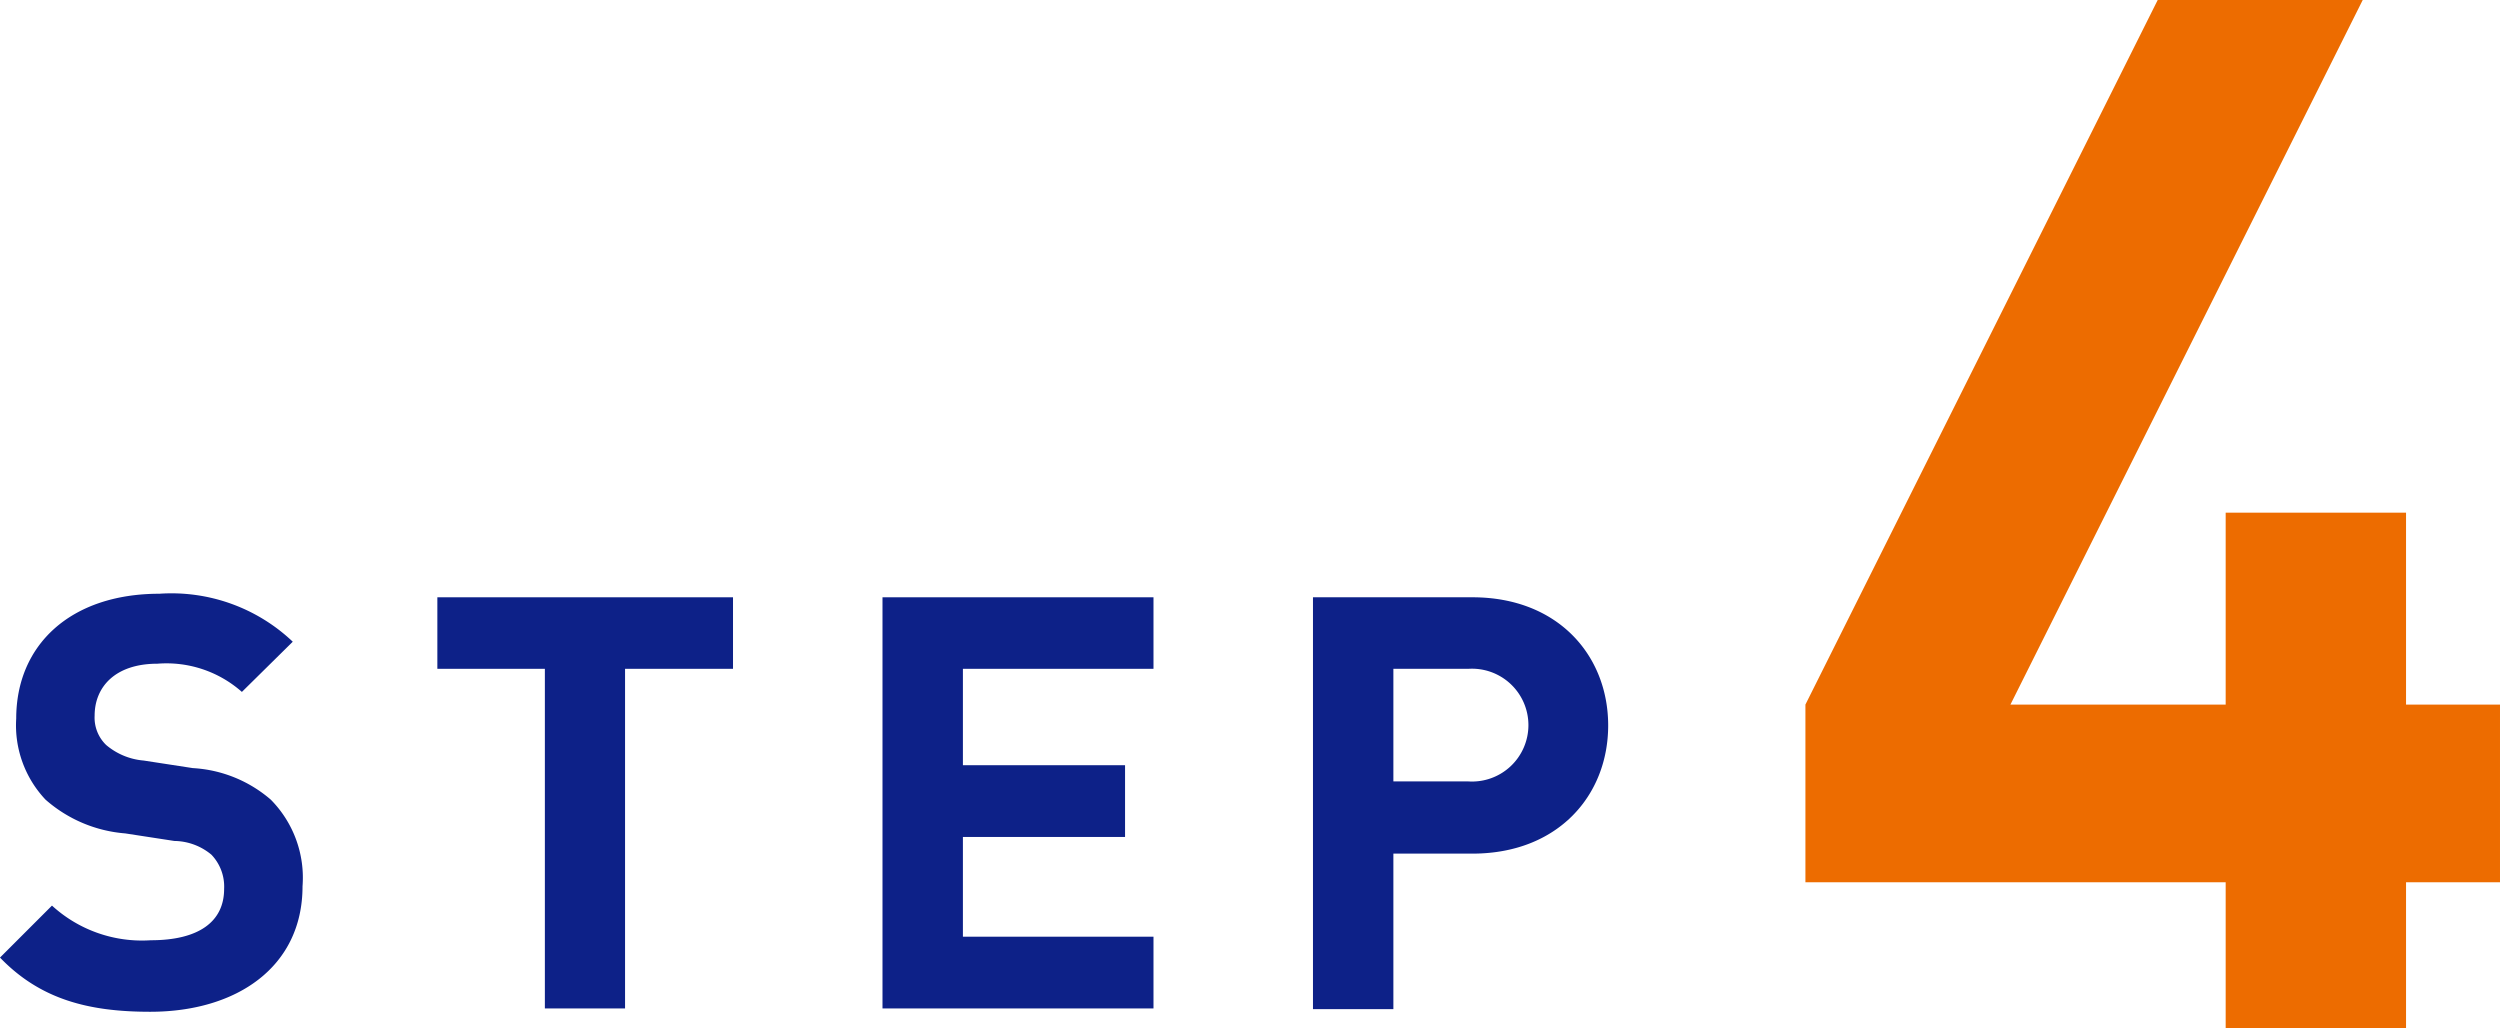
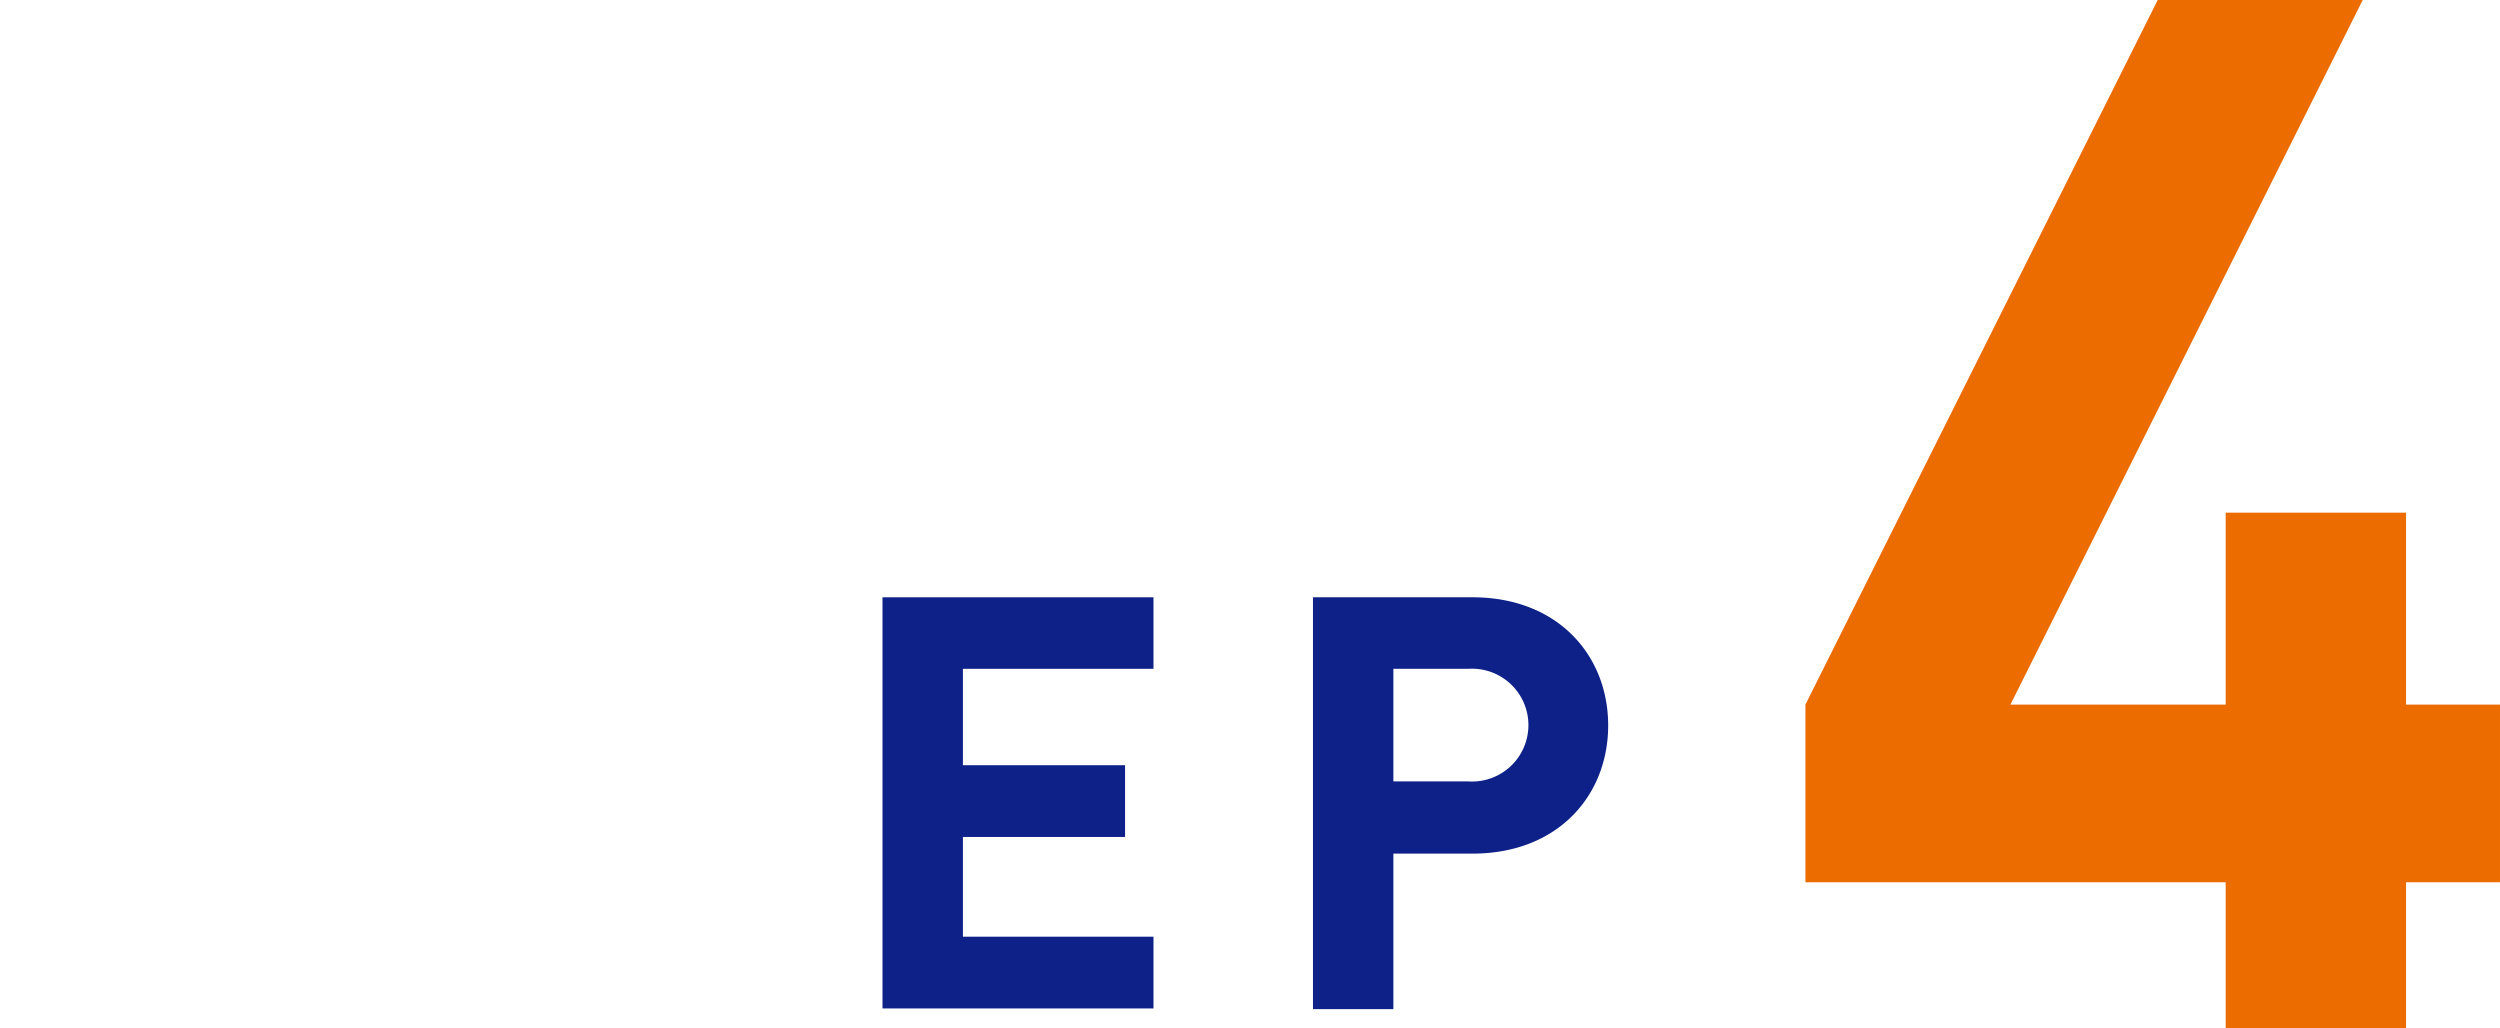
<svg xmlns="http://www.w3.org/2000/svg" id="レイヤー_1" data-name="レイヤー 1" width="112.55" height="46.28" viewBox="0 0 112.55 46.28">
-   <path d="M6.76,45.55C4,45.55,1.82,45,0,43.11l2.34-2.34a6,6,0,0,0,4.45,1.56c2.15,0,3.3-.83,3.3-2.31a2.08,2.08,0,0,0-.57-1.54,2.65,2.65,0,0,0-1.67-.62l-2.21-.34A6.16,6.16,0,0,1,2.05,36,4.87,4.87,0,0,1,.73,32.35c0-3.31,2.44-5.62,6.45-5.62a7.93,7.93,0,0,1,6,2.16l-2.29,2.26a5.12,5.12,0,0,0-3.8-1.27c-1.92,0-2.83,1.06-2.83,2.34a1.71,1.71,0,0,0,.52,1.32,3,3,0,0,0,1.69.7l2.21.34A5.87,5.87,0,0,1,12.19,36a5,5,0,0,1,1.43,3.9C13.62,43.53,10.66,45.55,6.76,45.55Z" fill="#0d2188" />
-   <path d="M28.14,30.11V45.4H24.53V30.11H19.69V26.89H33v3.22Z" fill="#0d2188" />
  <path d="M39.73,45.4V26.89h12.2v3.22H43.35v4.34h7.3v3.23h-7.3v4.49h8.58V45.4Z" fill="#0d2188" />
  <path d="M66.29,38.43H62.73v7H59.11V26.89h7.18c3.85,0,6.11,2.62,6.11,5.77S70.14,38.43,66.29,38.43Zm-.18-8.32H62.73v5.07h3.38a2.54,2.54,0,1,0,0-5.07Z" fill="#0d2188" />
  <path d="M108.32,39.72v6.56H100.2V39.72H81.28v-8L97.14,0h9.23L90.51,31.72h9.69V23.08h8.12v8.64h4.23v8Z" fill="#ed6c00" />
</svg>